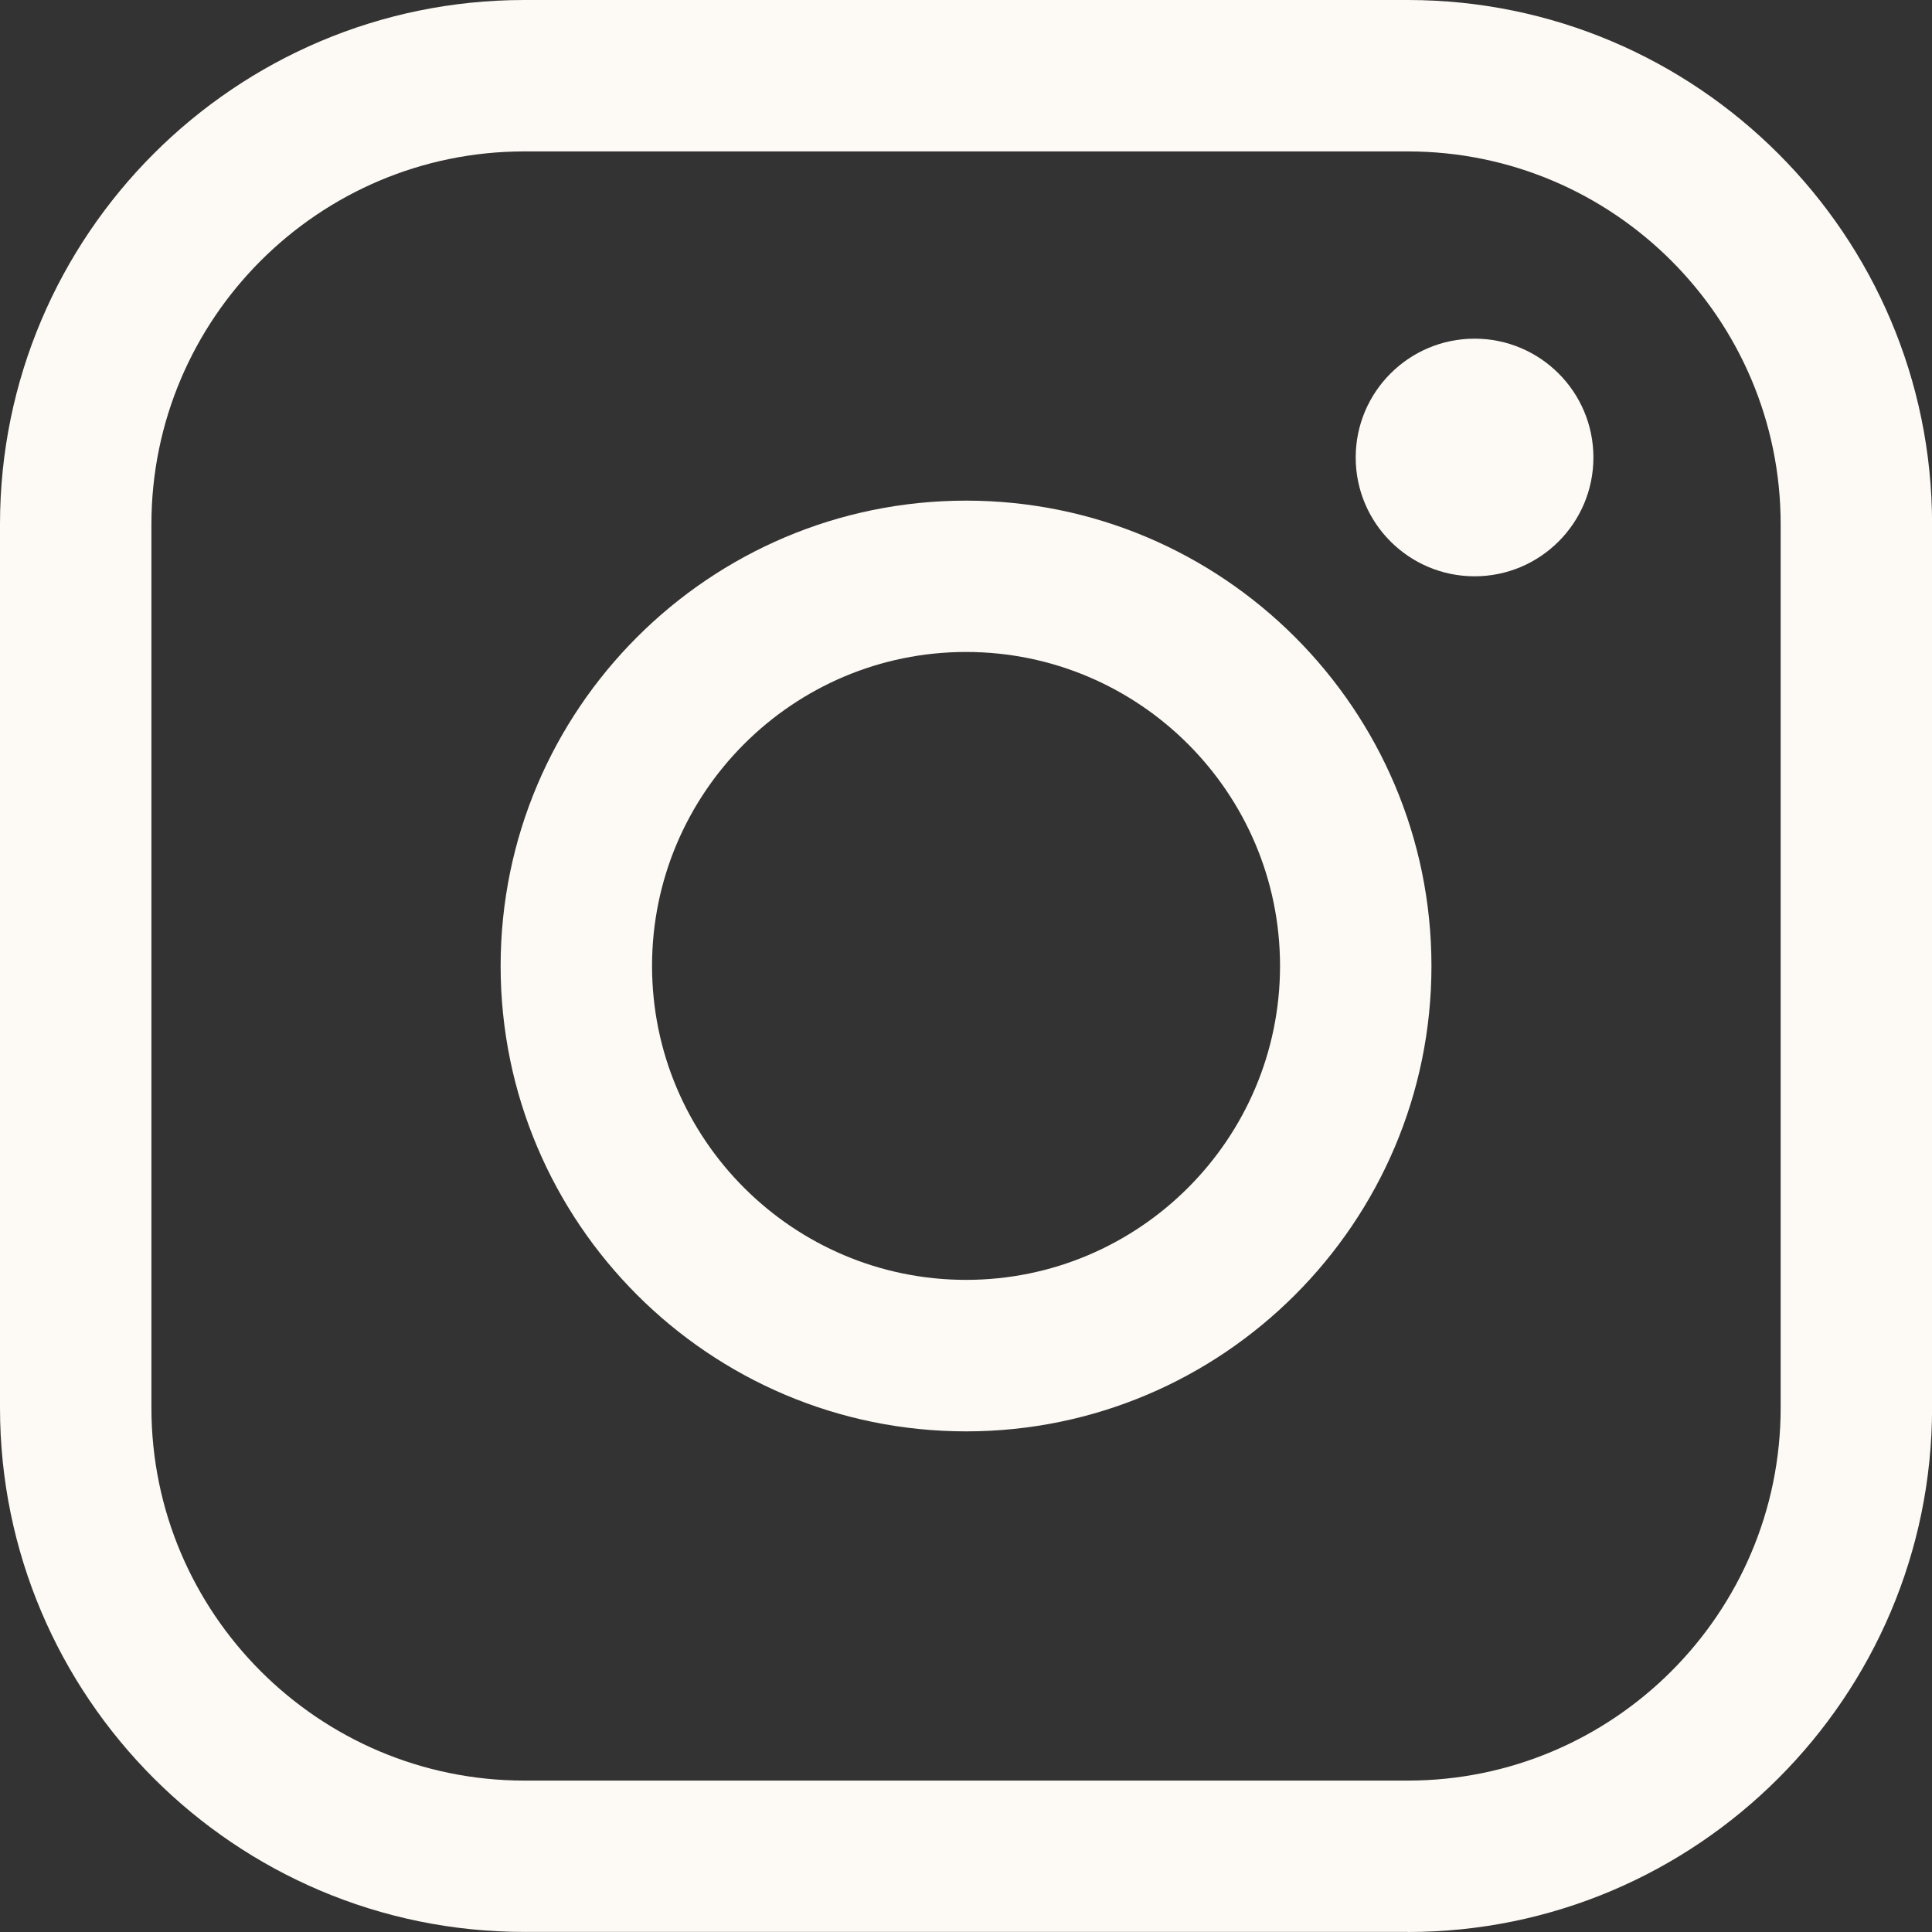
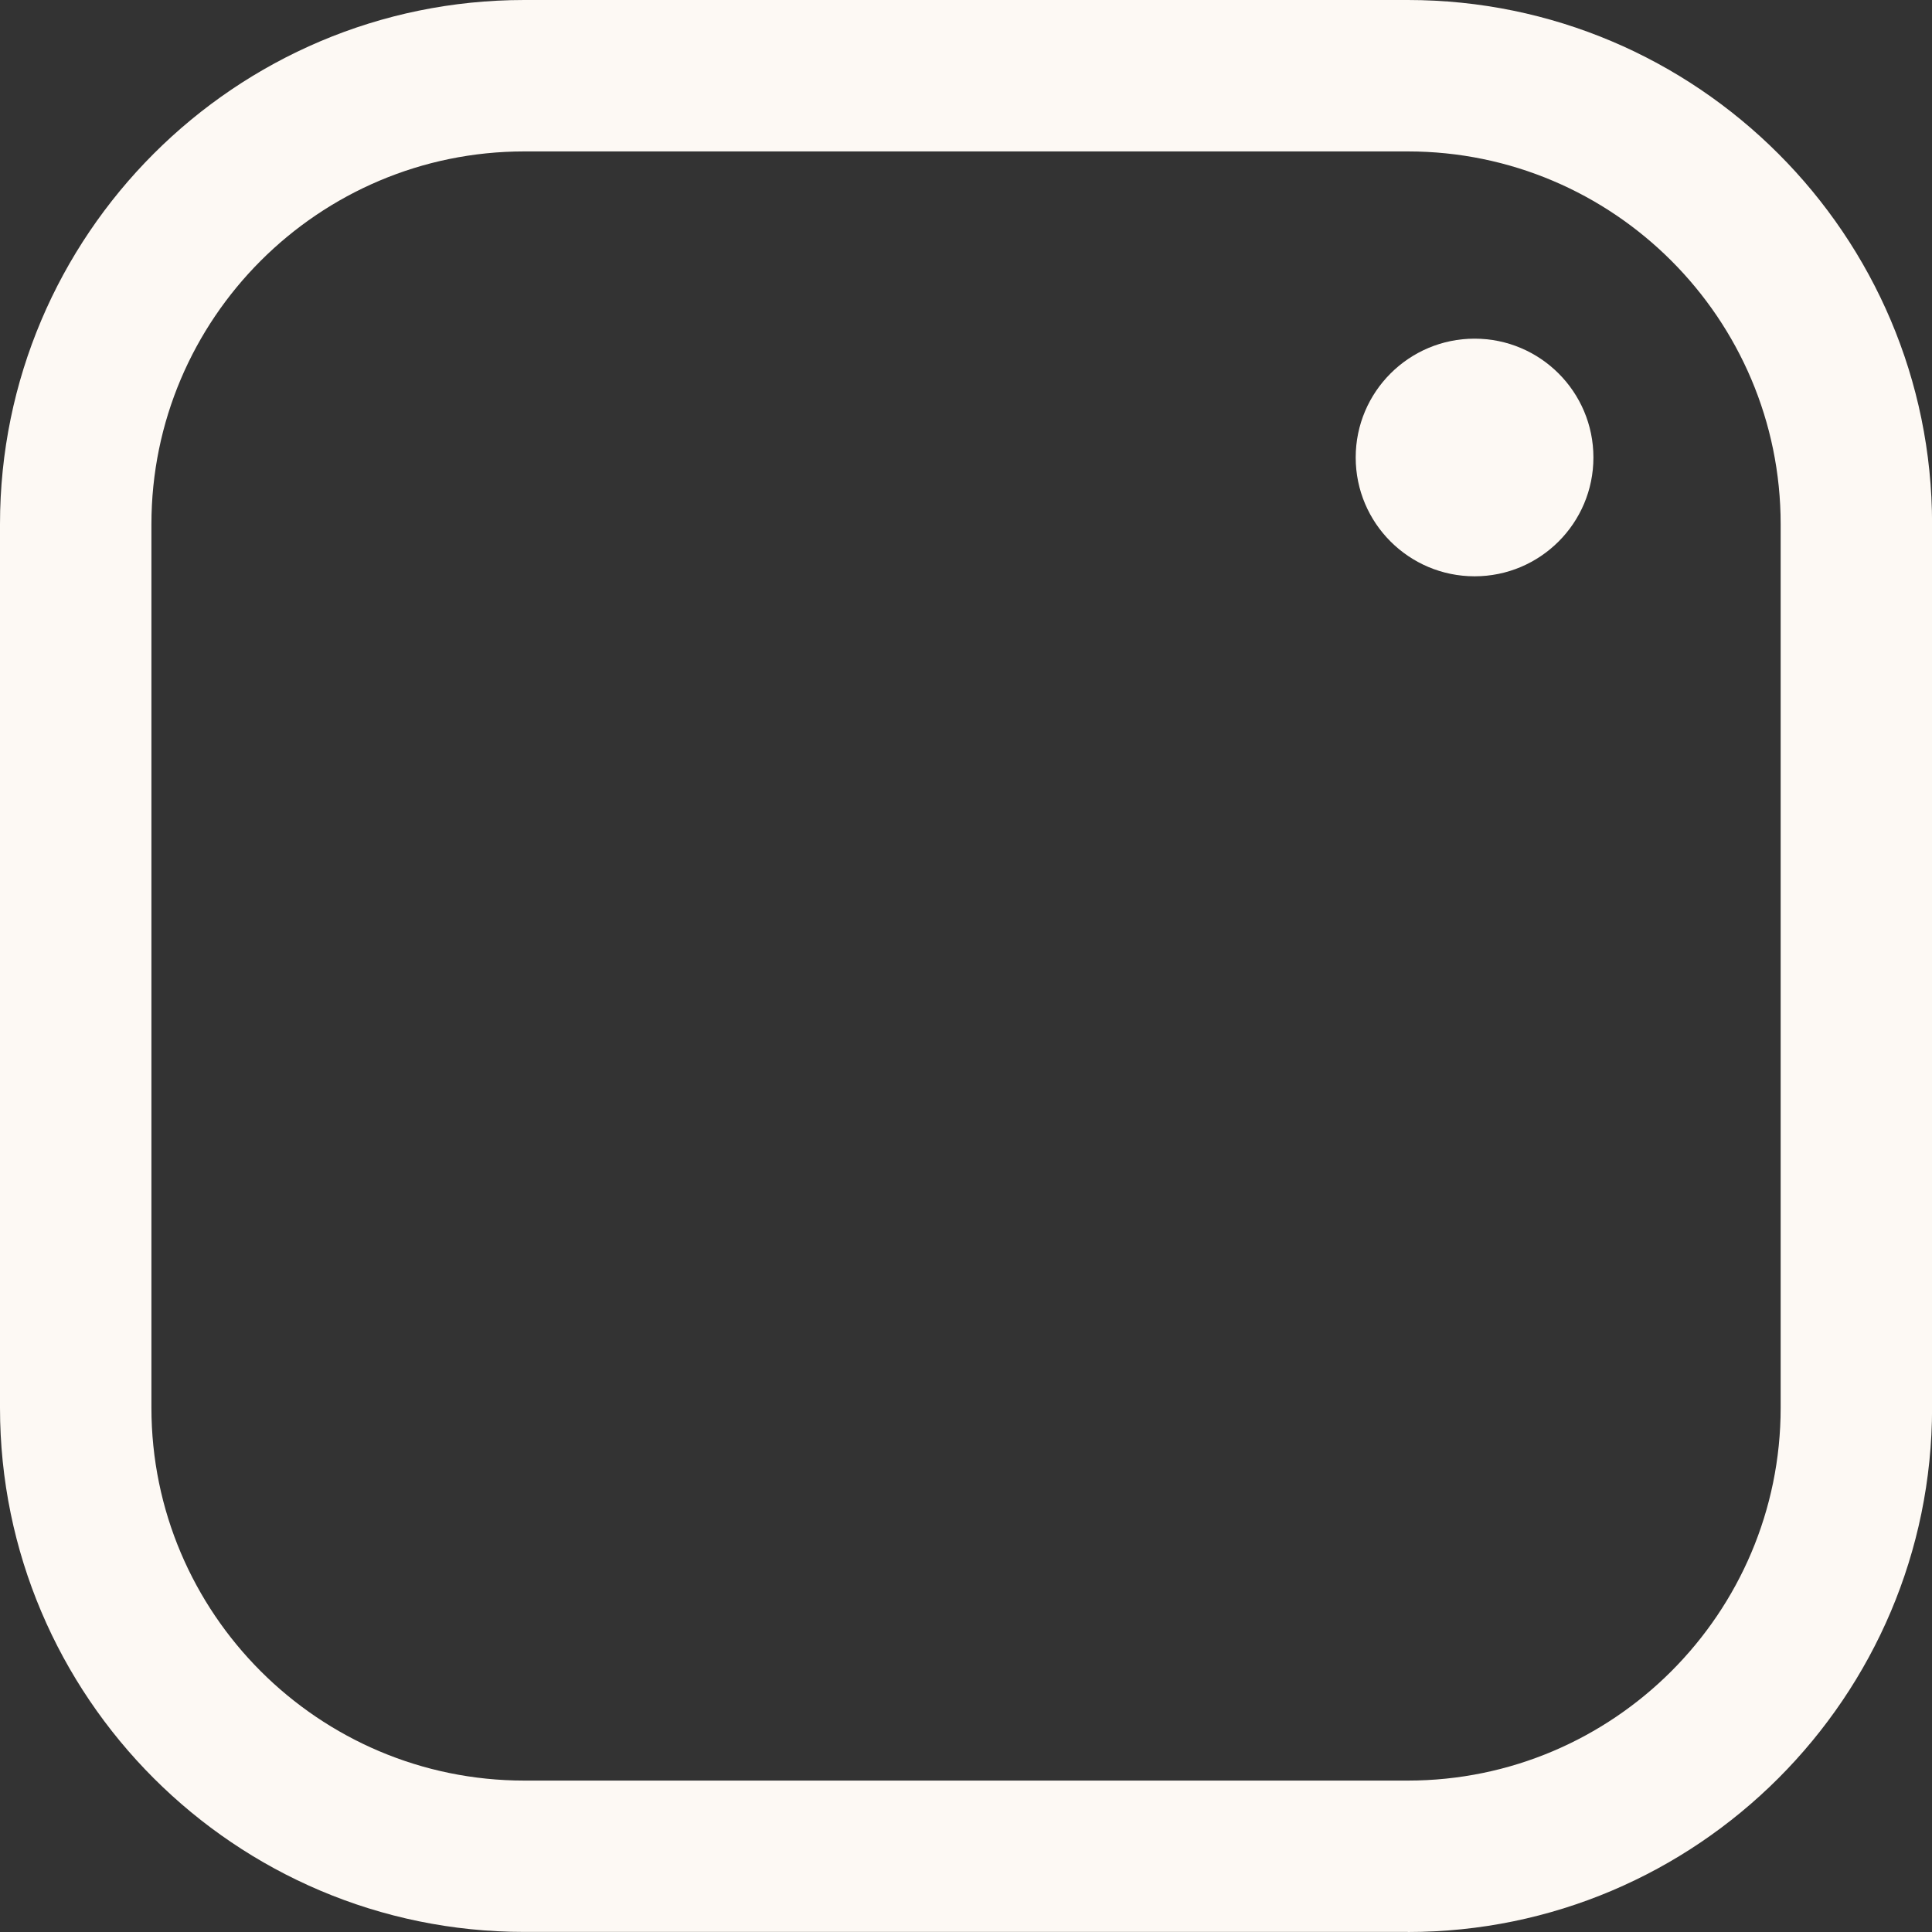
<svg xmlns="http://www.w3.org/2000/svg" width="24" height="24" viewBox="0 0 24 24" fill="none">
  <rect x="0" y="0" width="24" height="24" fill="#333333" stroke="none" />
  <path d="M17.488 23.999H6.513C2.921 23.999 0 21.078 0 17.488V6.512C0 2.921 2.921 0 6.513 0H17.488C21.079 0 24.001 2.921 24.001 6.512V17.488C24.001 21.078 21.08 24 17.488 24V23.999ZM6.513 1.881C3.959 1.881 1.881 3.958 1.881 6.512V17.488C1.881 20.041 3.959 22.119 6.513 22.119H17.488C20.042 22.119 22.12 20.041 22.12 17.488V6.512C22.12 3.958 20.042 1.881 17.488 1.881H6.513Z" fill="#FDF9F4" />
-   <path d="M12.001 17.781C8.812 17.781 6.219 15.188 6.219 12C6.219 8.812 8.812 6.219 12.001 6.219C15.189 6.219 17.782 8.812 17.782 12C17.782 15.188 15.189 17.781 12.001 17.781ZM12.001 8.099C9.85 8.099 8.1 9.848 8.1 11.999C8.1 14.15 9.85 15.899 12.001 15.899C14.151 15.899 15.901 14.15 15.901 11.999C15.901 9.848 14.151 8.099 12.001 8.099Z" fill="#FDF9F4" />
  <path d="M18.318 7.159C19.133 7.159 19.794 6.498 19.794 5.683C19.794 4.868 19.133 4.207 18.318 4.207C17.503 4.207 16.841 4.868 16.841 5.683C16.841 6.498 17.503 7.159 18.318 7.159Z" fill="#FDF9F4" />
</svg>